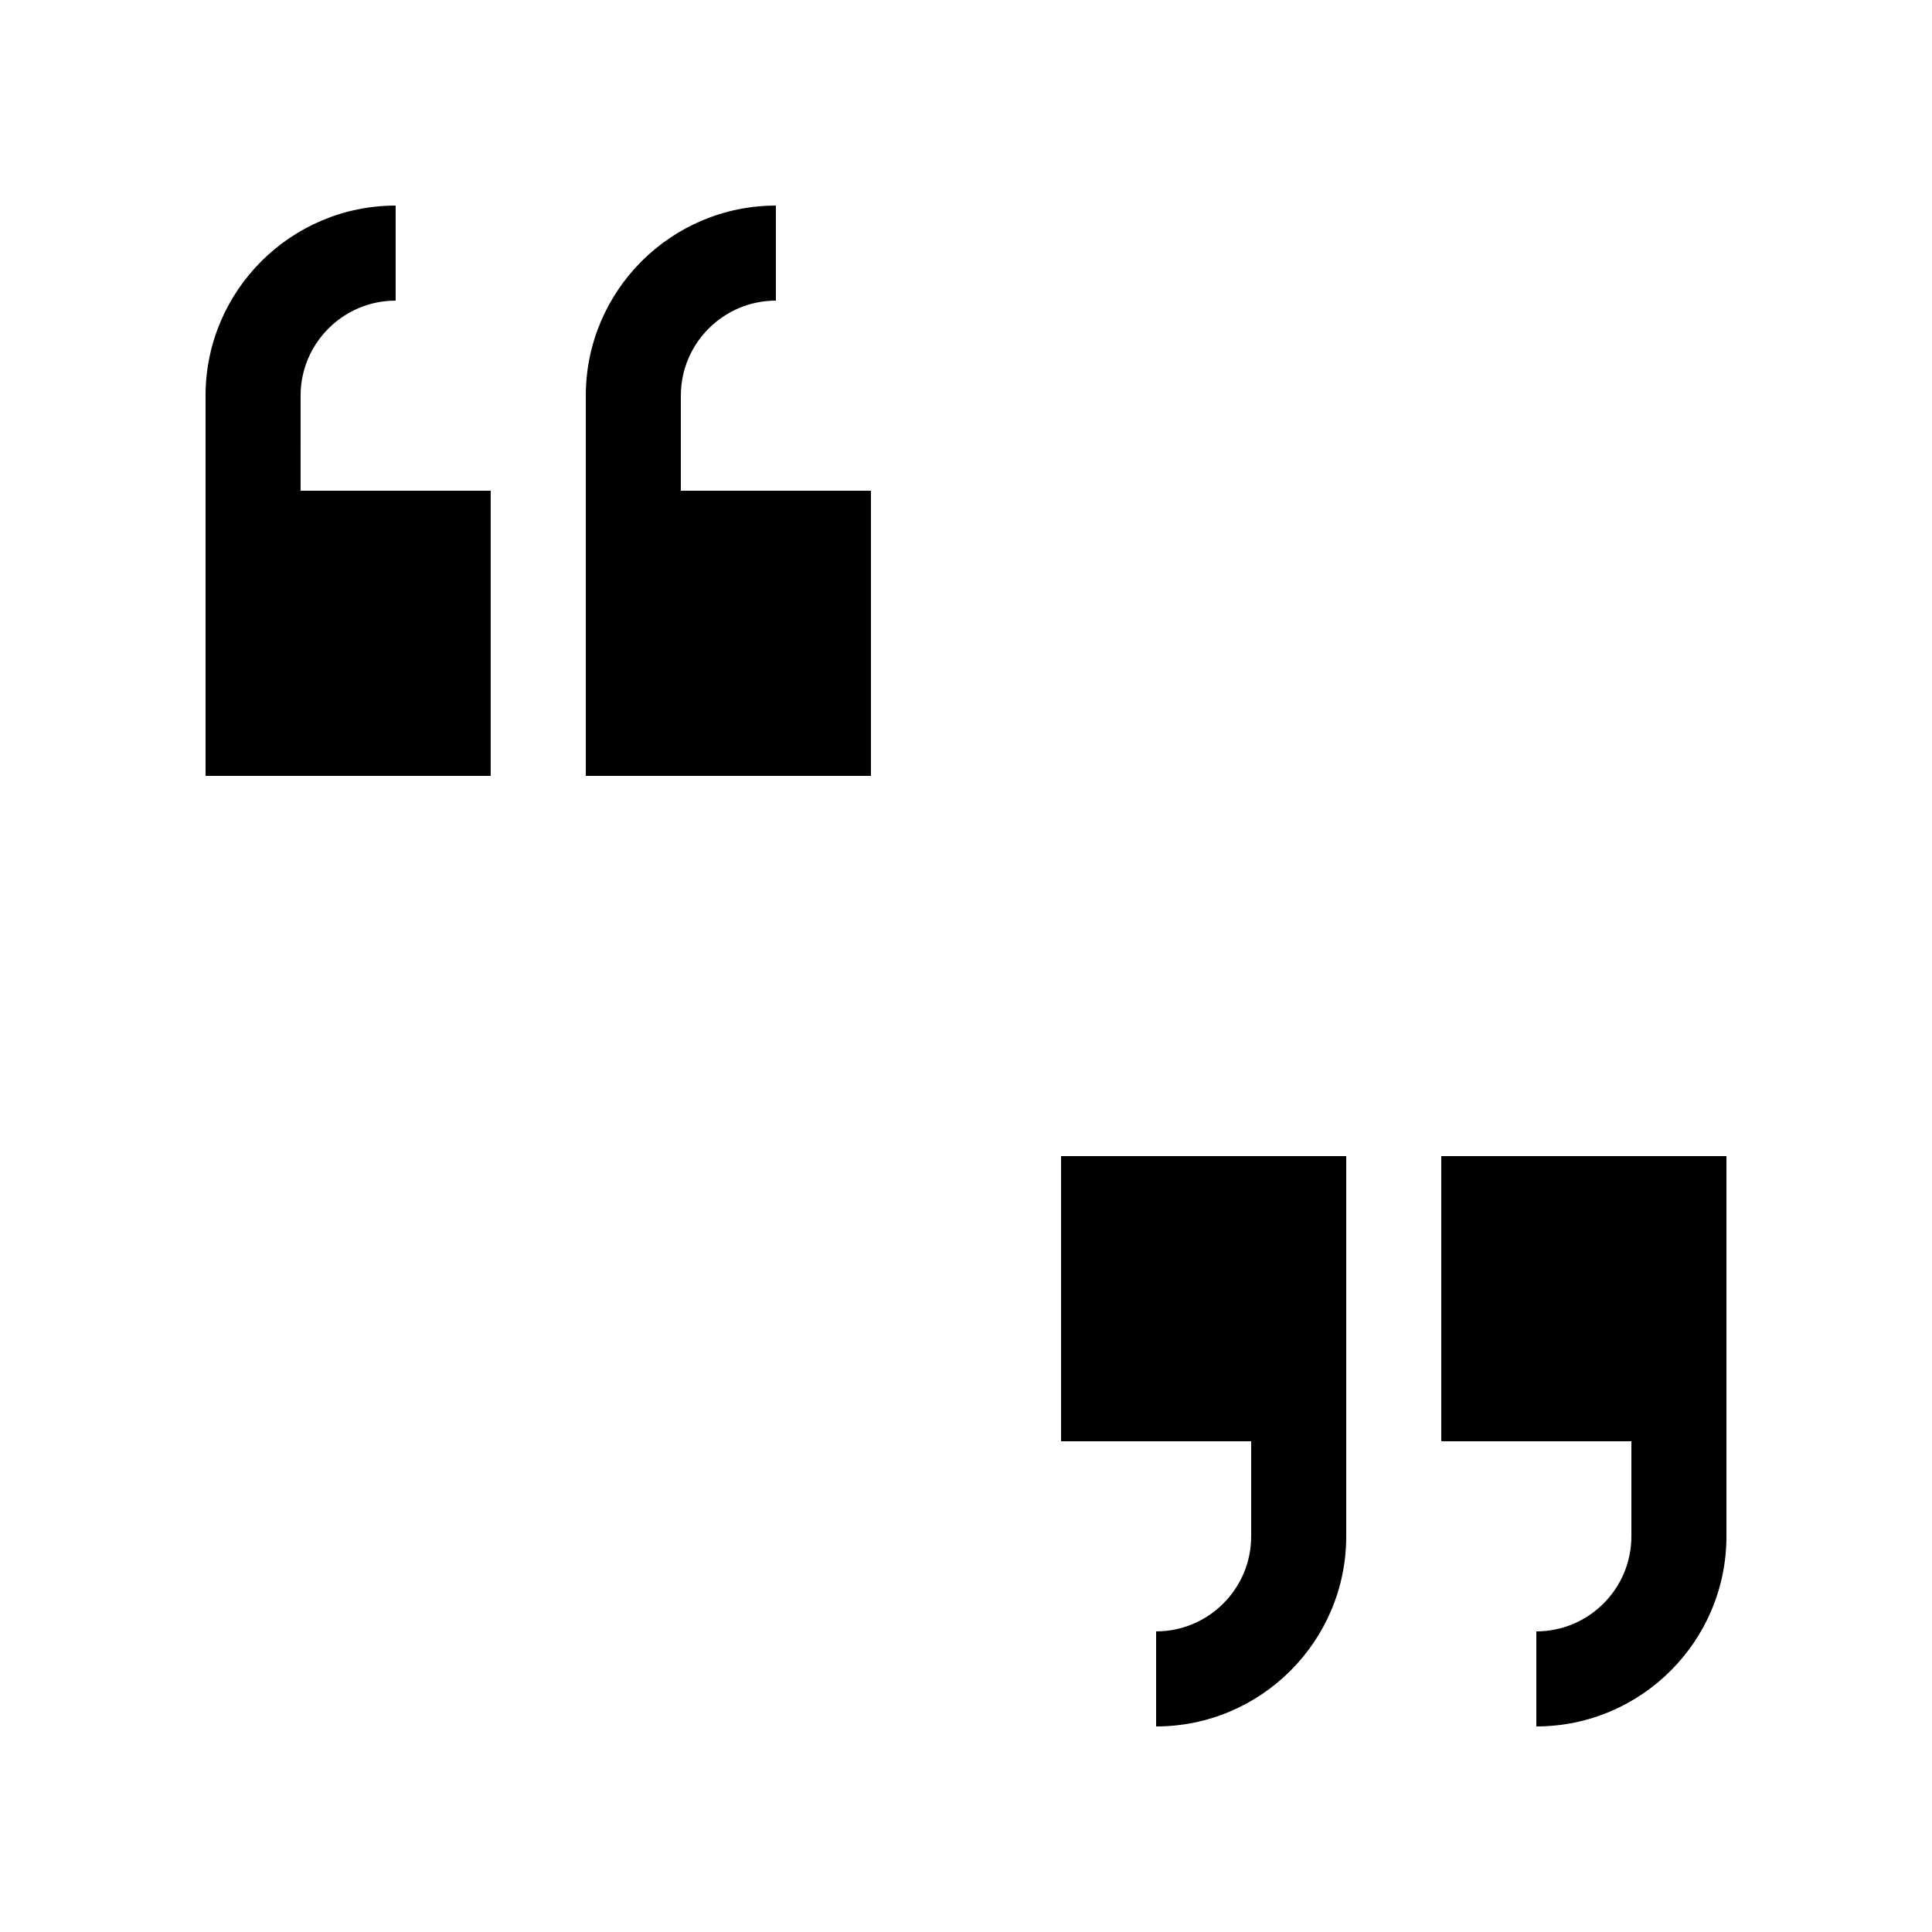
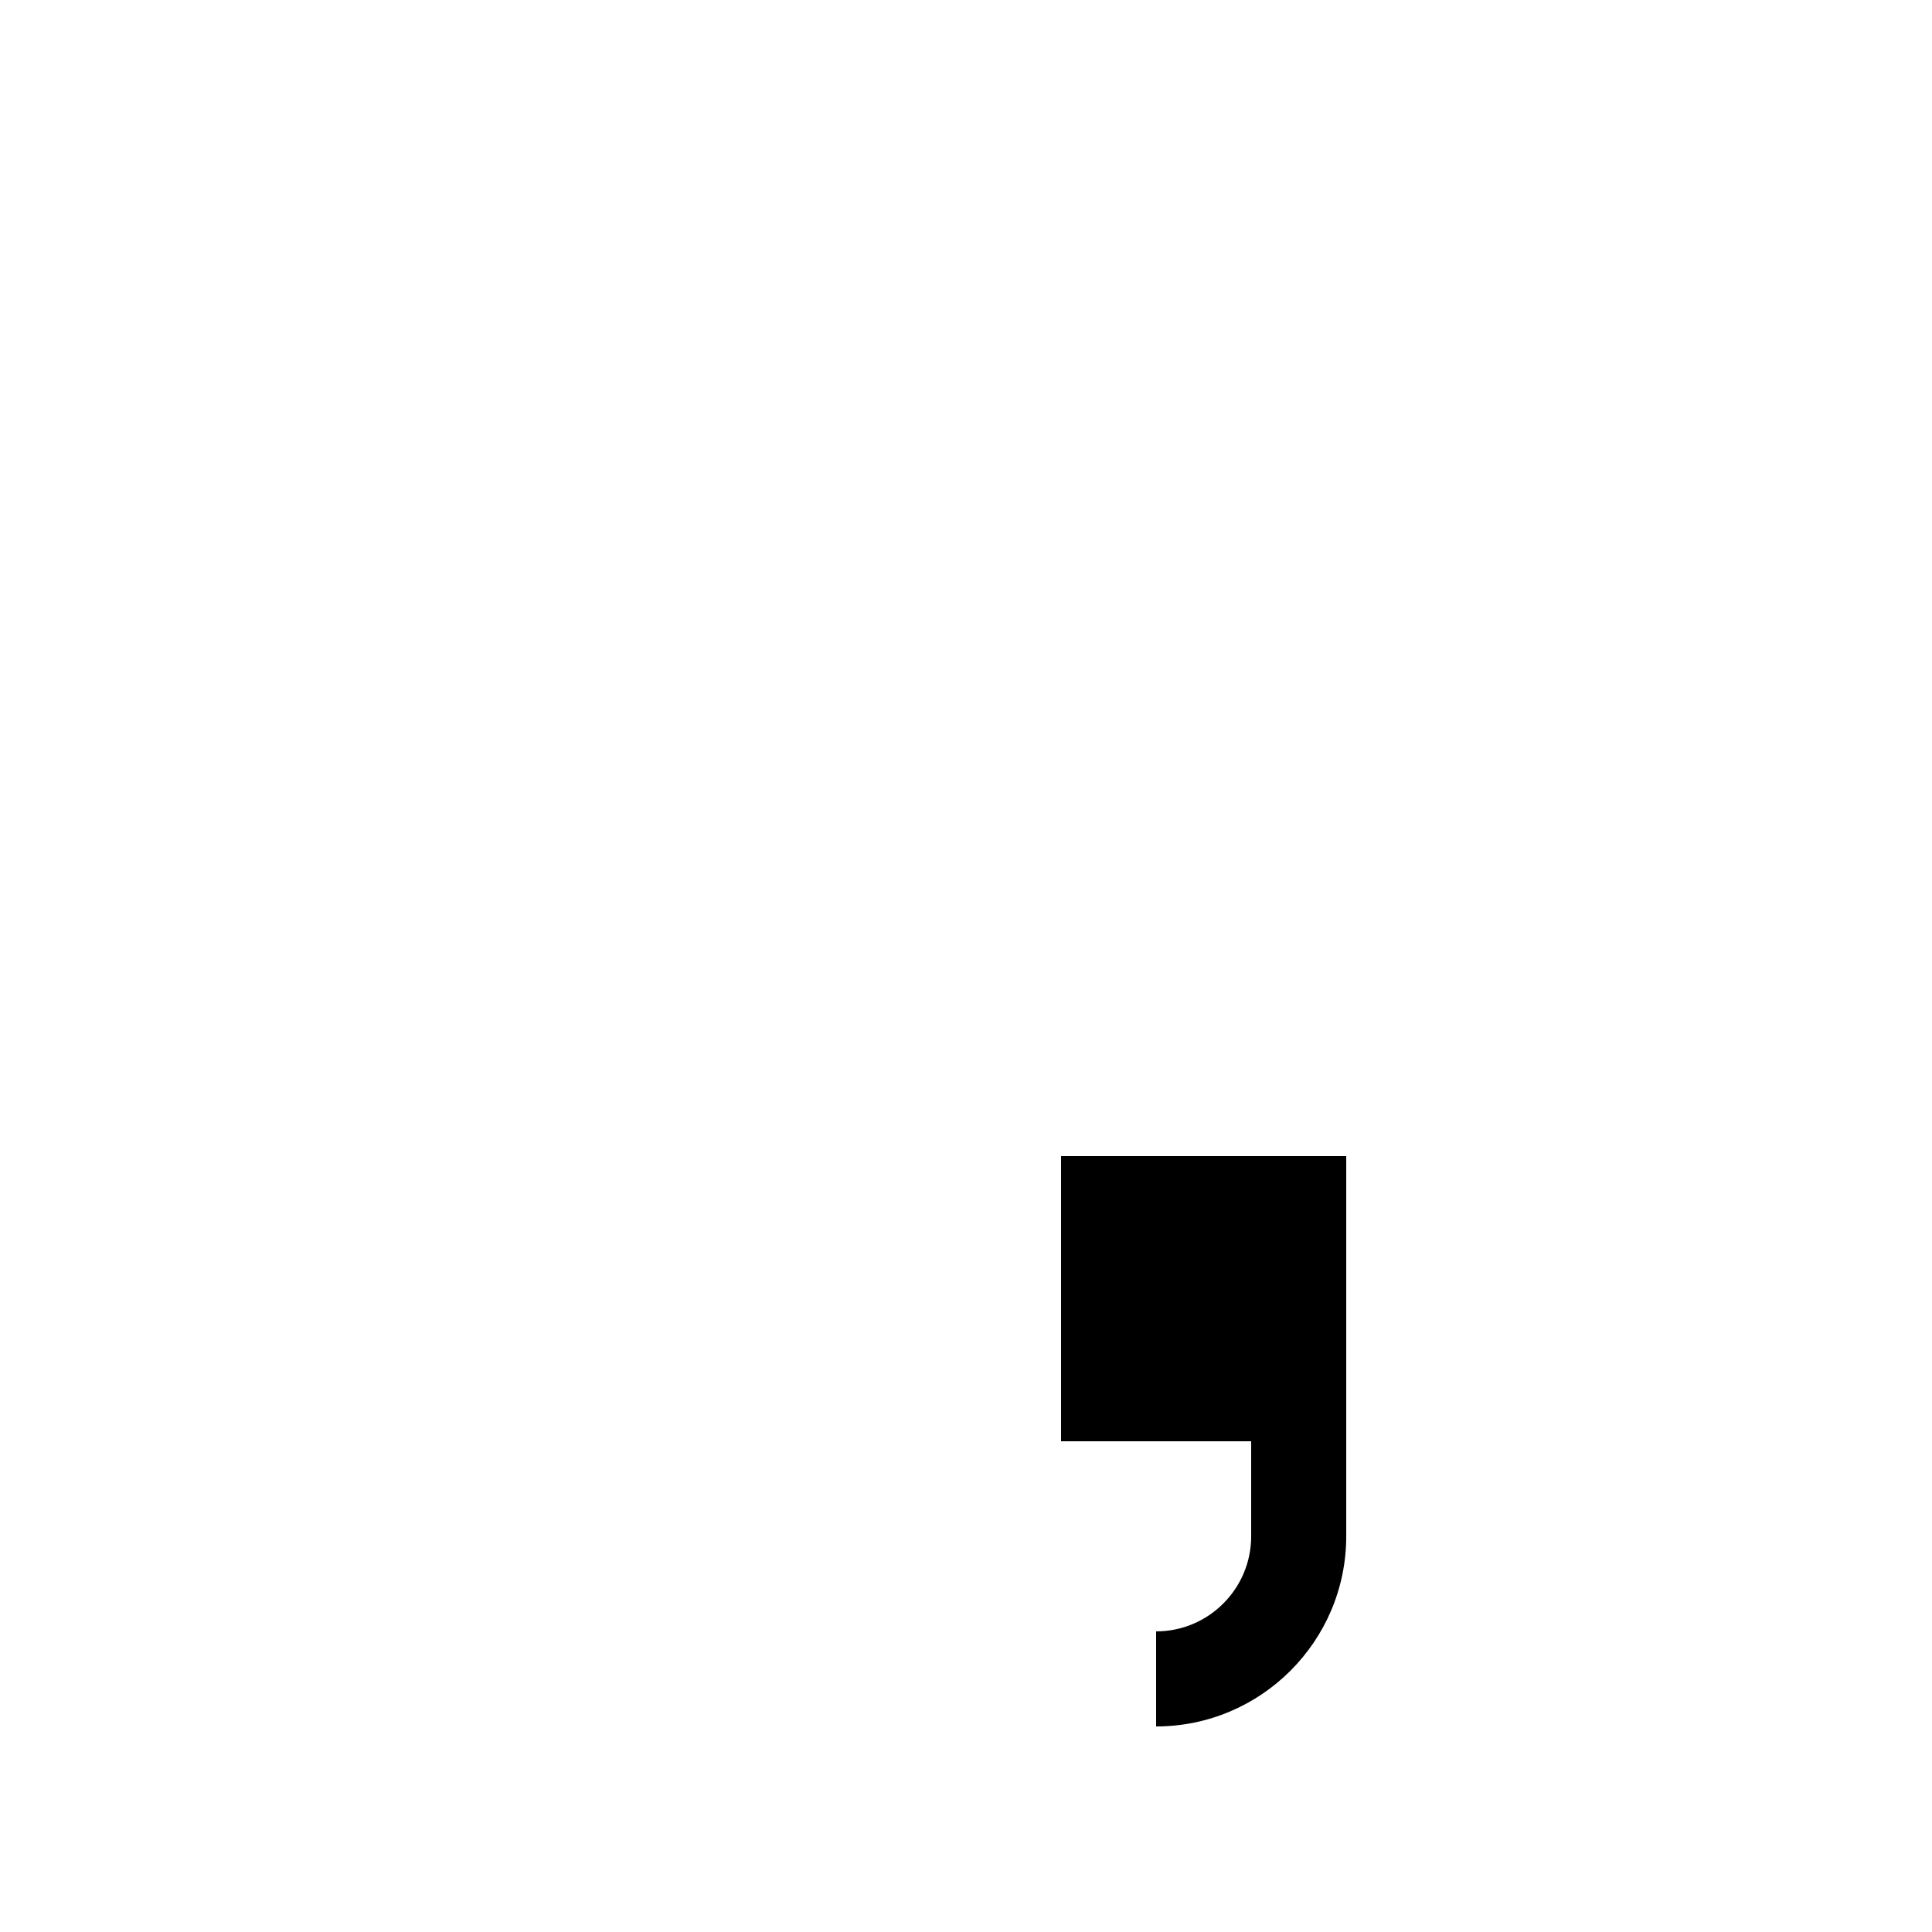
<svg xmlns="http://www.w3.org/2000/svg" fill="#000000" width="800px" height="800px" version="1.1" viewBox="144 144 512 512">
  <g>
-     <path d="m223.66 248.86c0-13.891 11.301-25.191 25.191-25.191v-25.188c-27.781 0-50.379 22.598-50.379 50.379v100.76h75.57v-75.57h-50.383z" />
-     <path d="m324.43 248.86c0-13.891 11.301-25.191 25.191-25.191v-25.188c-27.781 0-50.379 22.598-50.379 50.379v100.76h75.57v-75.57h-50.383z" />
-     <path d="m525.95 450.38v75.57h50.383v25.191c0 13.891-11.301 25.191-25.191 25.191v25.191c27.781 0 50.383-22.602 50.383-50.383v-100.76z" />
    <path d="m425.19 525.95h50.383v25.191c0 13.891-11.301 25.191-25.191 25.191v25.191c27.781 0 50.383-22.602 50.383-50.383v-100.76h-75.574z" />
  </g>
</svg>